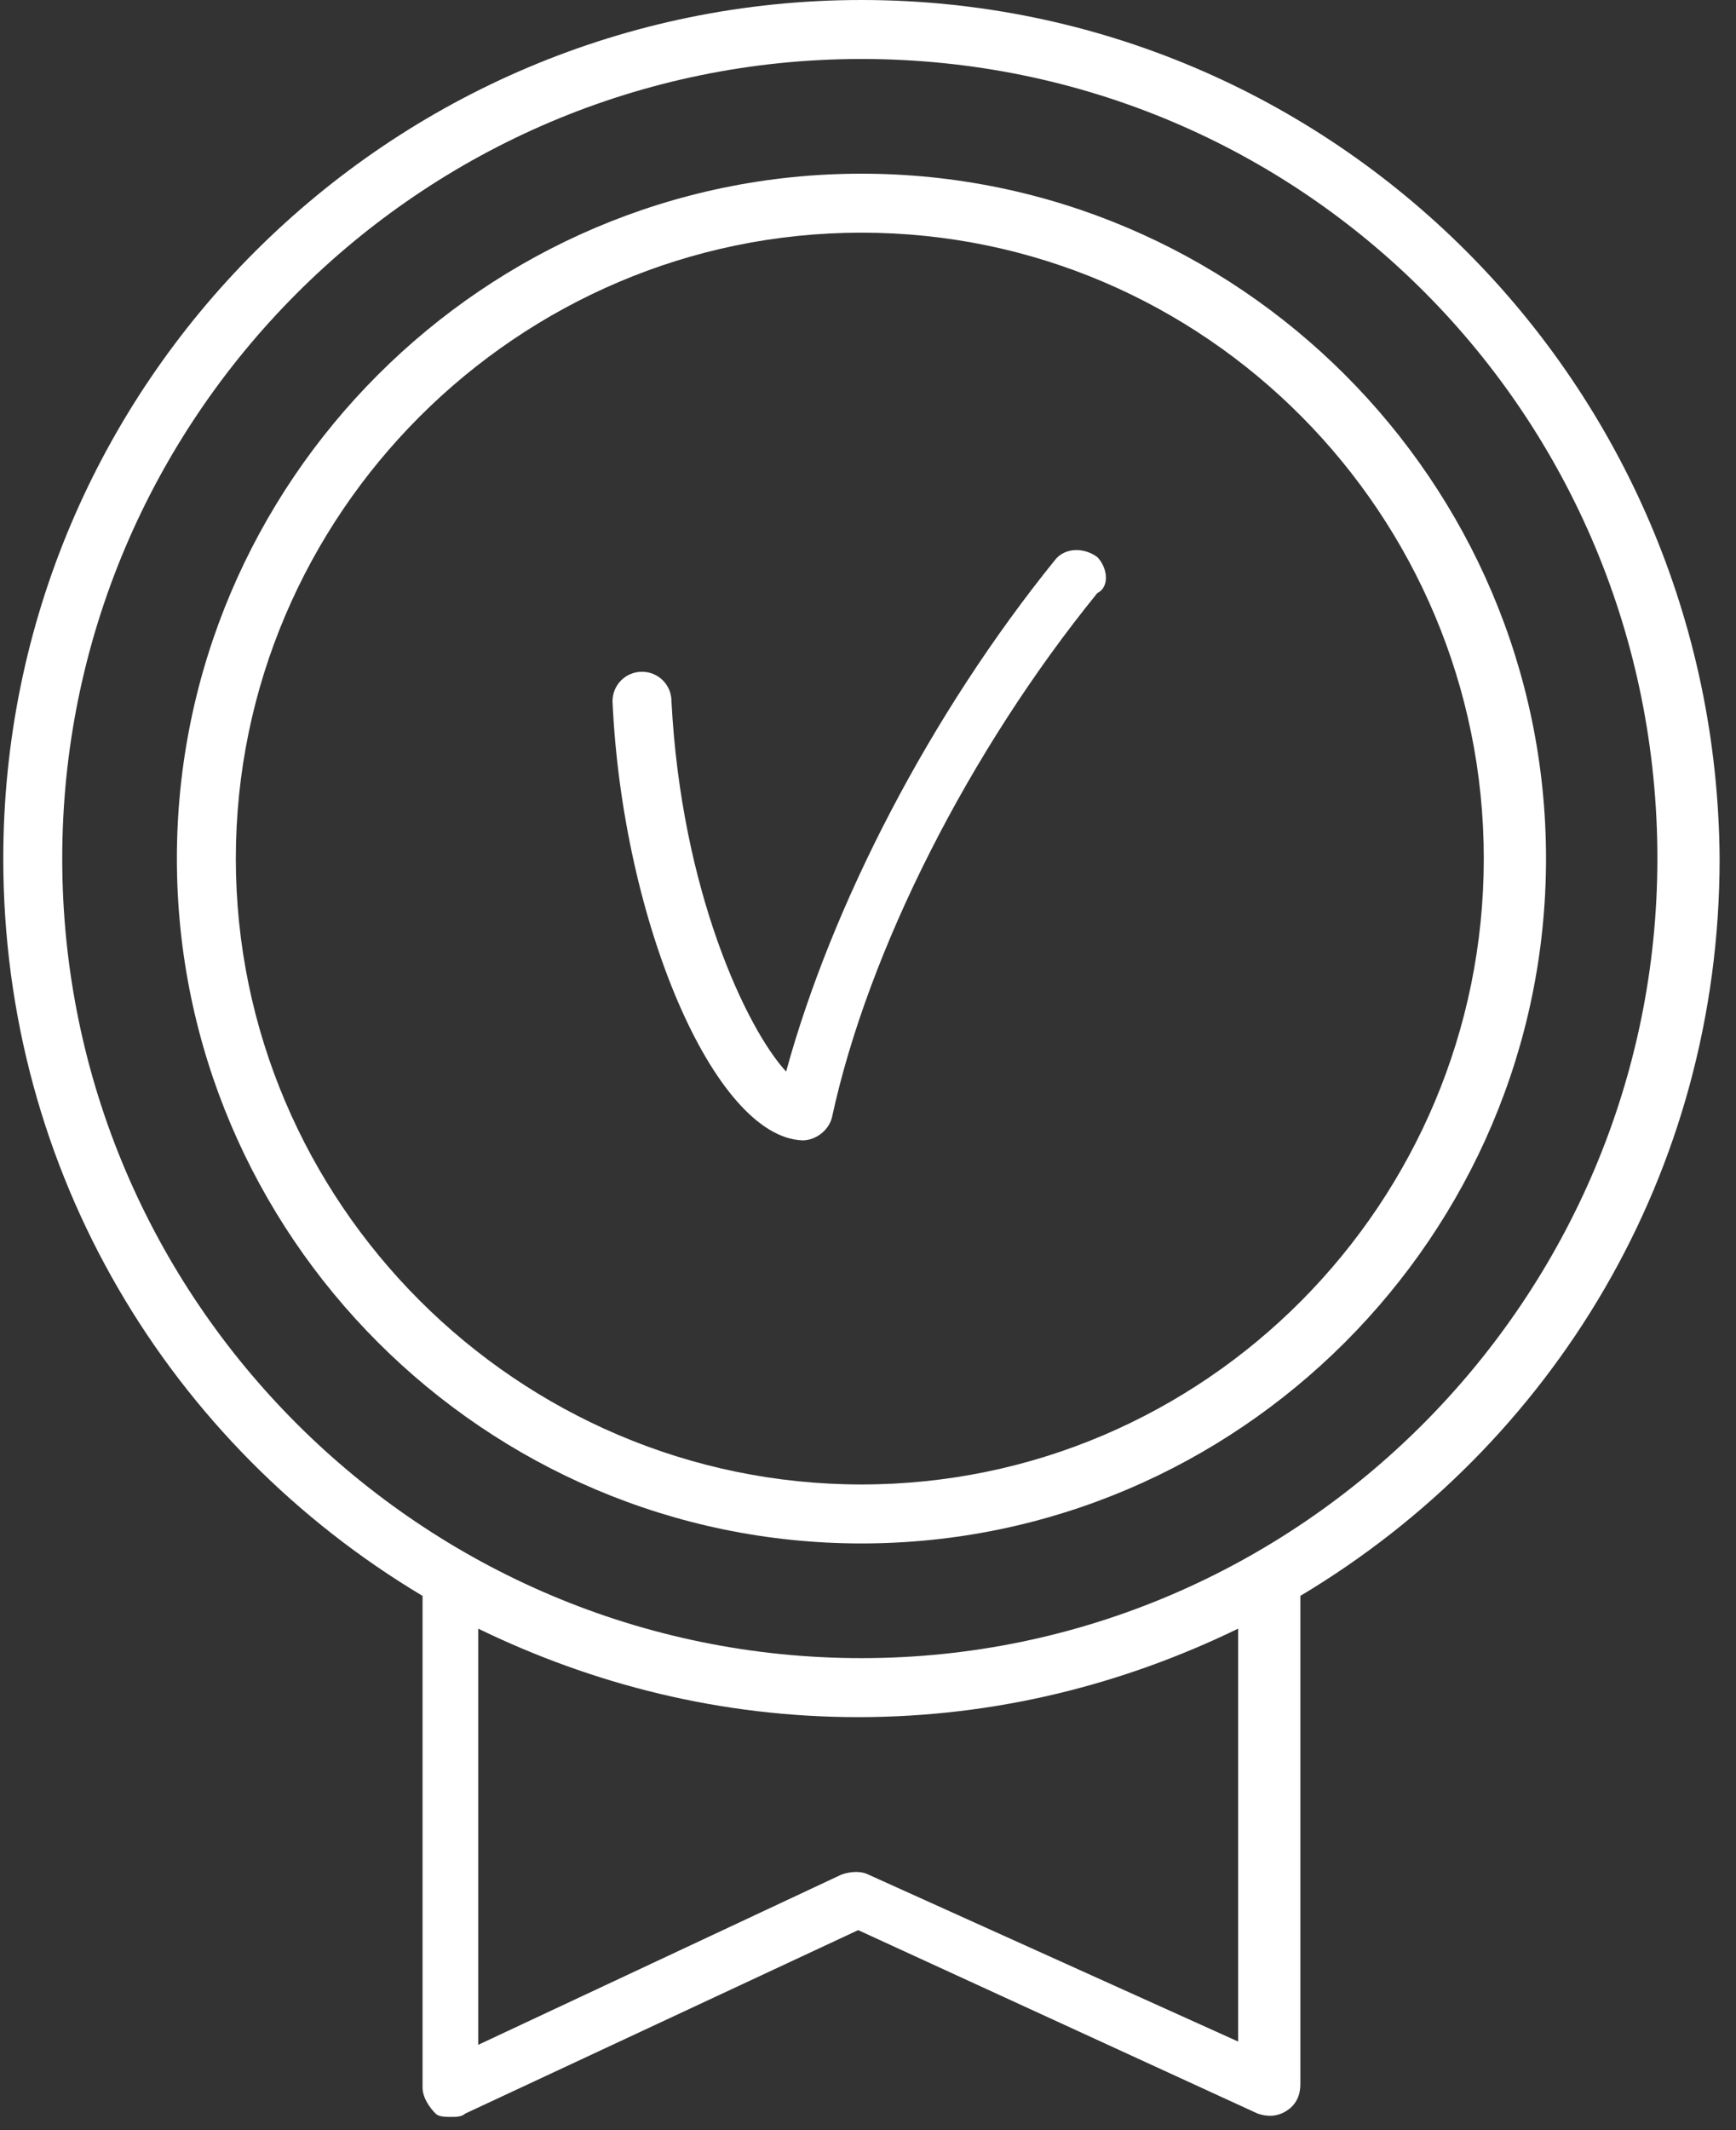
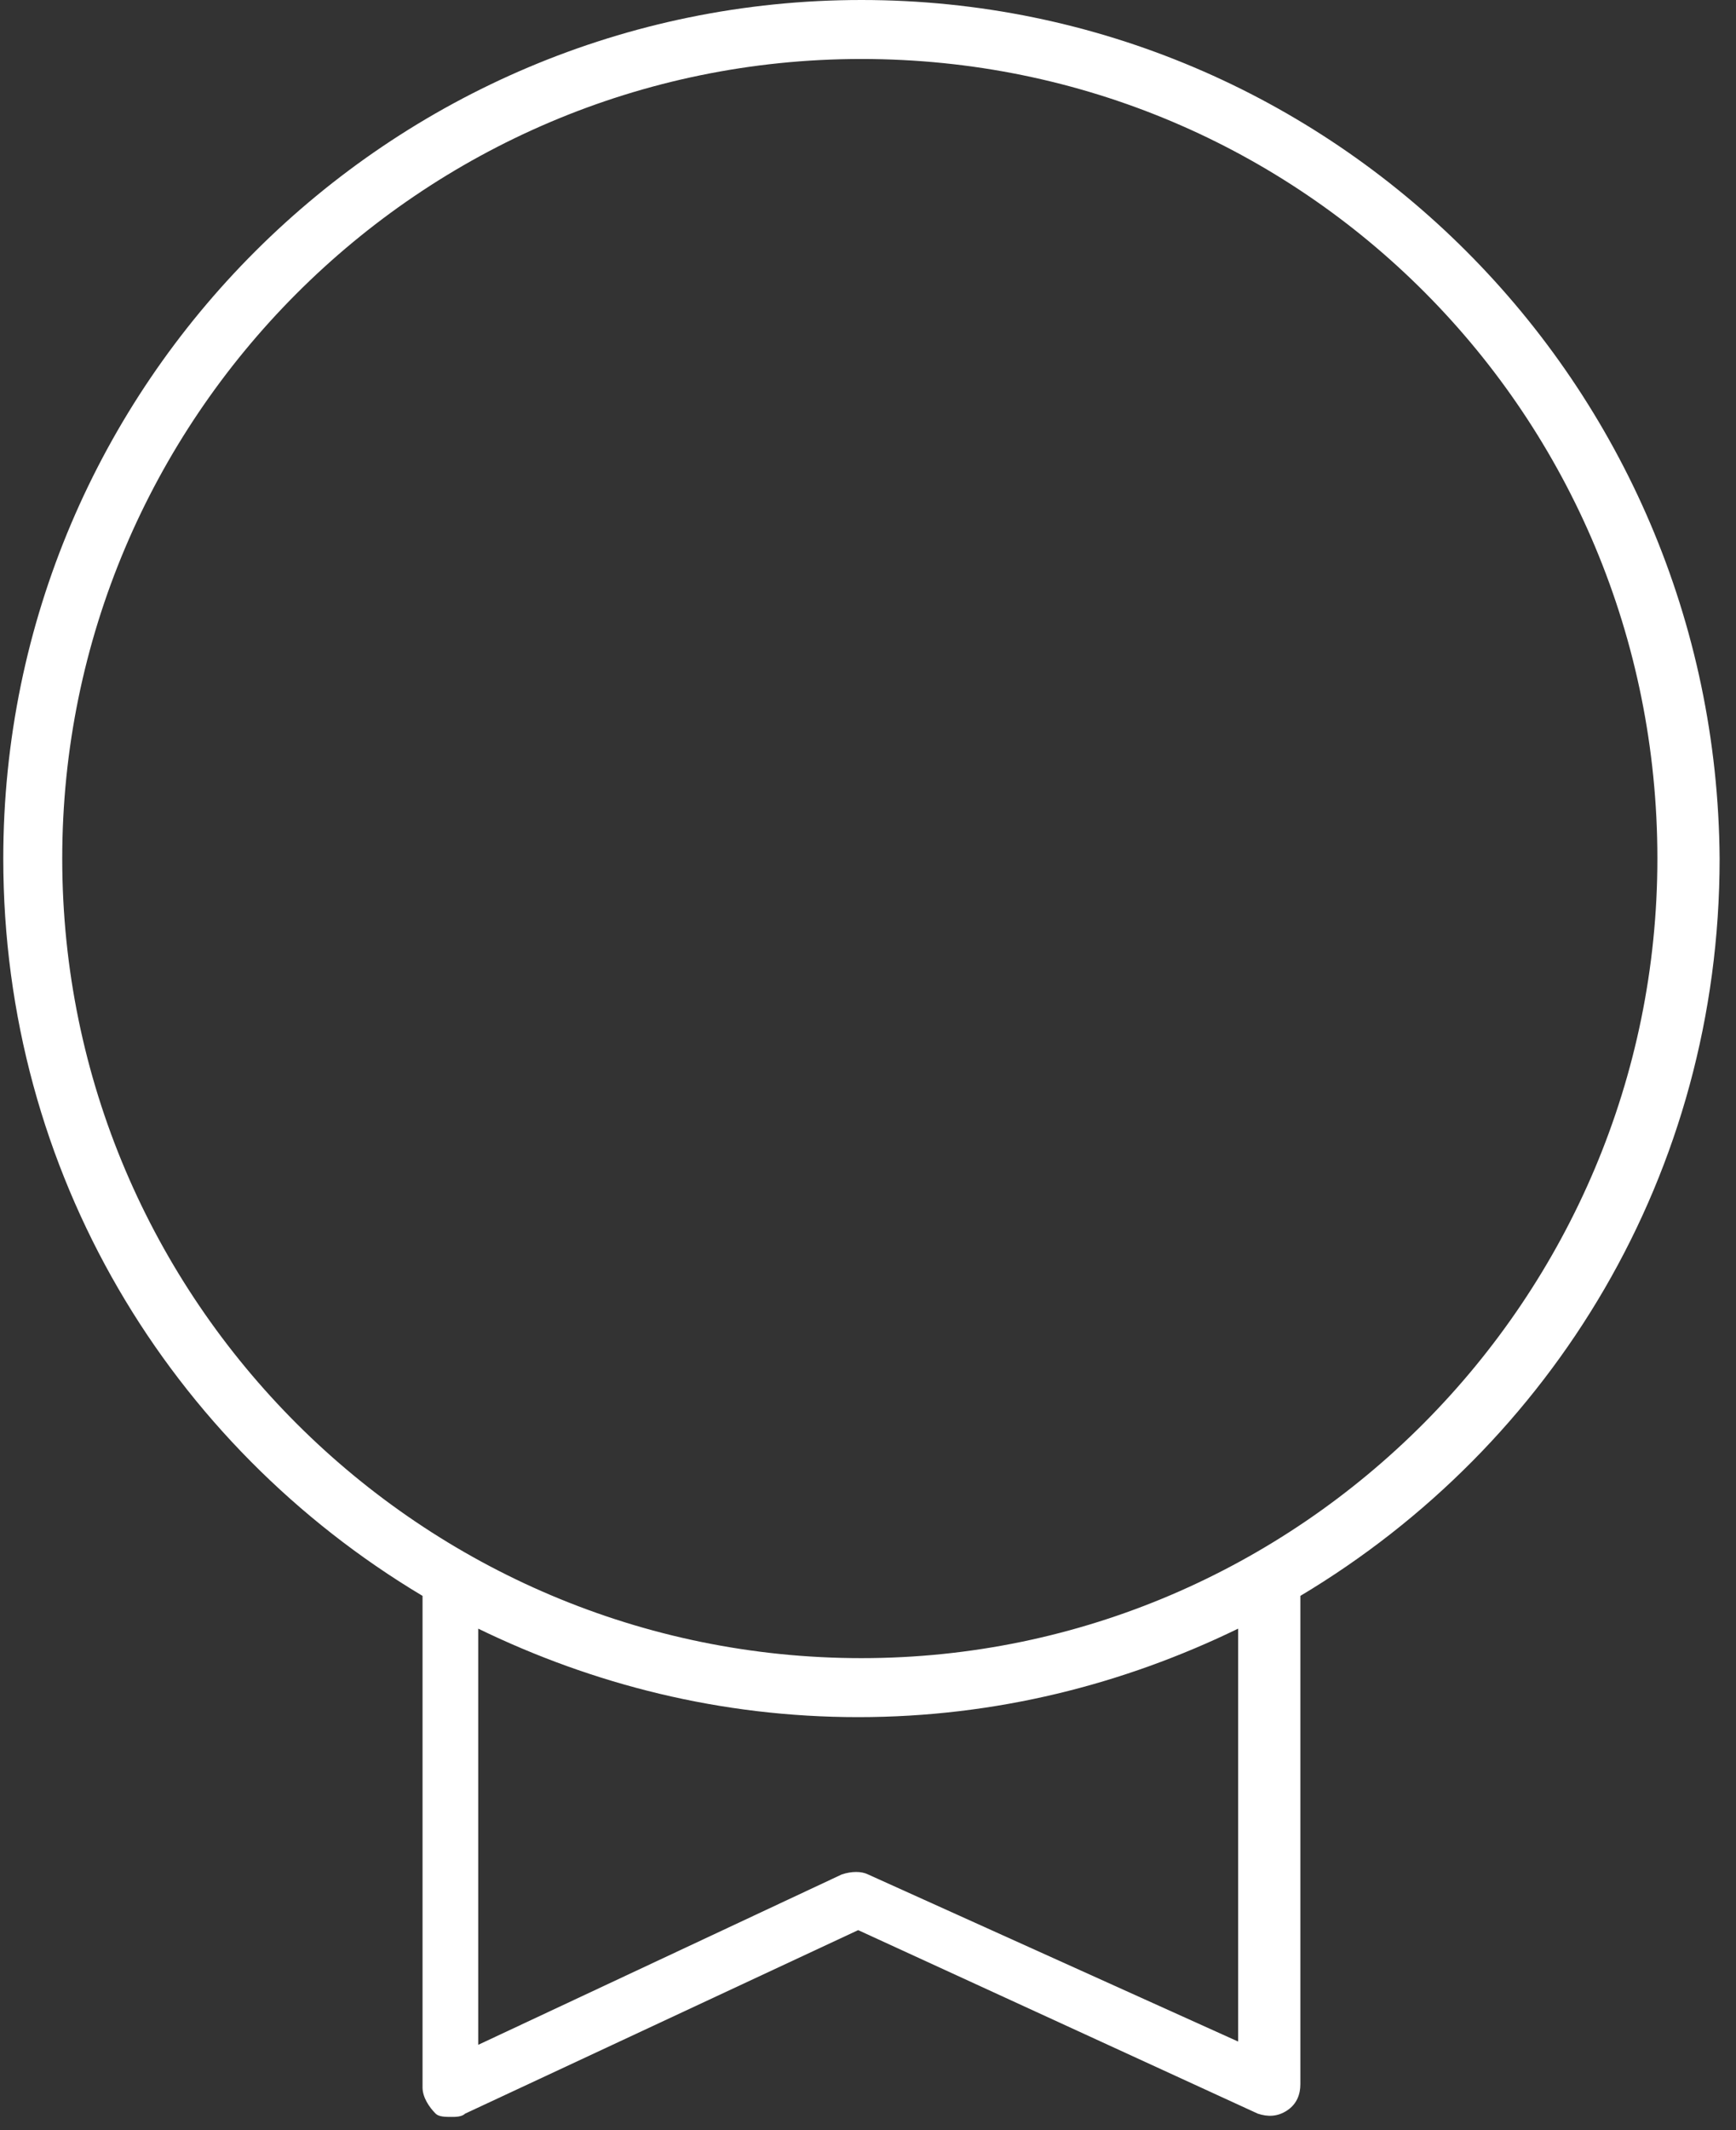
<svg xmlns="http://www.w3.org/2000/svg" width="53" height="65" viewBox="0 0 53 65" fill="none">
  <rect x="0" y="0" width="53" height="65" fill="#333333" stroke="none" />
-   <path d="M26.3 5.3C14.8 5.3 5.4 14.7 5.4 26.2C5.4 37.7 14.8 47.1 26.3 47.1C37.8 47.1 47.2 37.7 47.2 26.2C47.2 14.7 37.8 5.3 26.3 5.3ZM26.3 45.3C15.8 45.3 7.2 36.7 7.2 26.2C7.2 15.7 15.8 7.1 26.3 7.1C36.8 7.1 45.3 15.7 45.3 26.2C45.3 36.7 36.8 45.3 26.3 45.3Z" fill="white" />
-   <path d="M33.5 17C33.1 16.7 32.5 16.7 32.2 17.1C28.4 21.8 25.4 27.6 24 32.7C22.8 31.4 20.8 27.2 20.5 21.4C20.5 20.9 20.1 20.5 19.6 20.5C19.1 20.5 18.7 20.9 18.7 21.4C19 28.1 21.8 34.7 24.5 34.8C24.9 34.8 25.3 34.5 25.4 34.1C26.5 29 29.6 22.9 33.5 18.1C33.9 17.9 33.8 17.3 33.5 17Z" fill="white" />
  <path d="M26.3 0C11.9 0 0.1 11.7 0.1 26.2C0.1 35.8 5.2 44.1 12.9 48.7V63.7C12.9 64 13.1 64.3 13.3 64.5C13.4 64.6 13.6 64.6 13.8 64.6C13.9 64.6 14.1 64.6 14.2 64.5L26.2 58.9L38.4 64.5C38.7 64.6 39 64.6 39.3 64.4C39.6 64.2 39.7 63.9 39.7 63.6V48.7C47.4 44.1 52.5 35.8 52.5 26.2C52.4 11.7 40.7 0 26.3 0ZM37.8 62.3L26.5 57.2C26.3 57.1 26 57.1 25.7 57.2L14.6 62.4V49.7C18.1 51.4 22 52.4 26.2 52.4C30.4 52.4 34.3 51.4 37.8 49.7V62.3ZM26.3 50.6C12.9 50.6 1.9 39.7 1.9 26.2C1.9 12.8 12.8 1.8 26.3 1.8C39.8 1.8 50.6 12.7 50.6 26.2C50.6 39.6 39.7 50.6 26.3 50.6Z" fill="white" />
</svg>